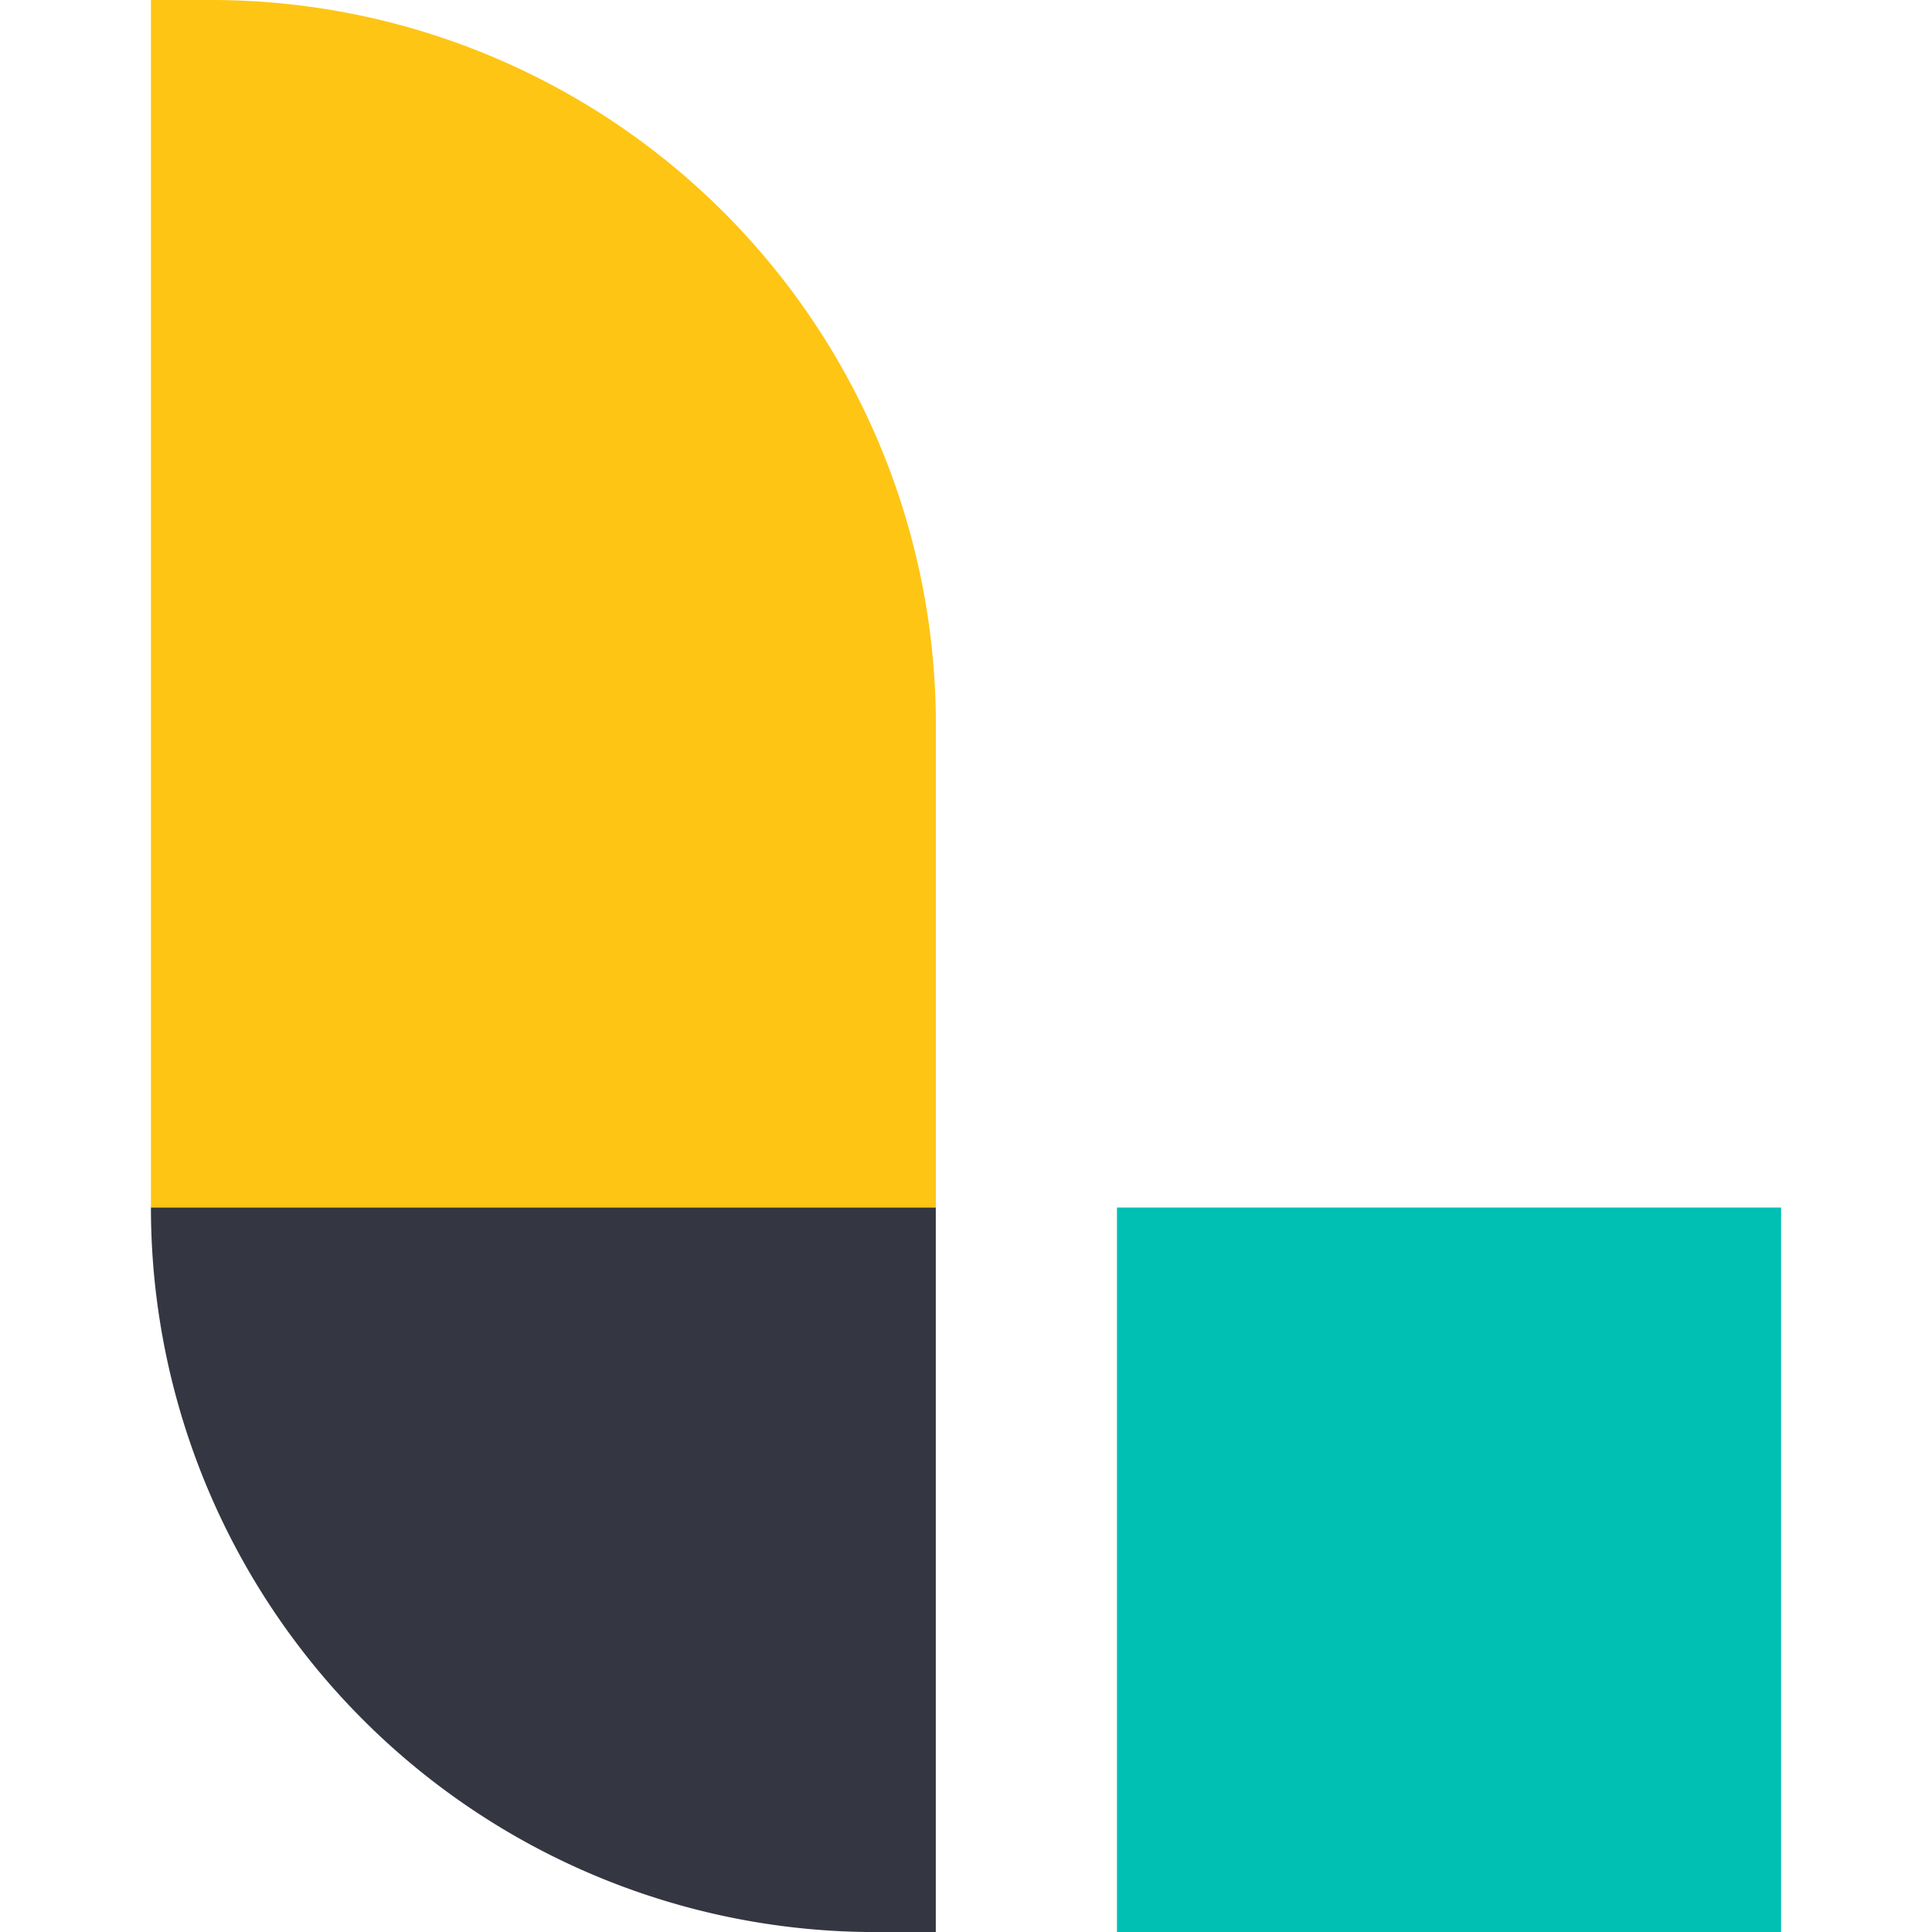
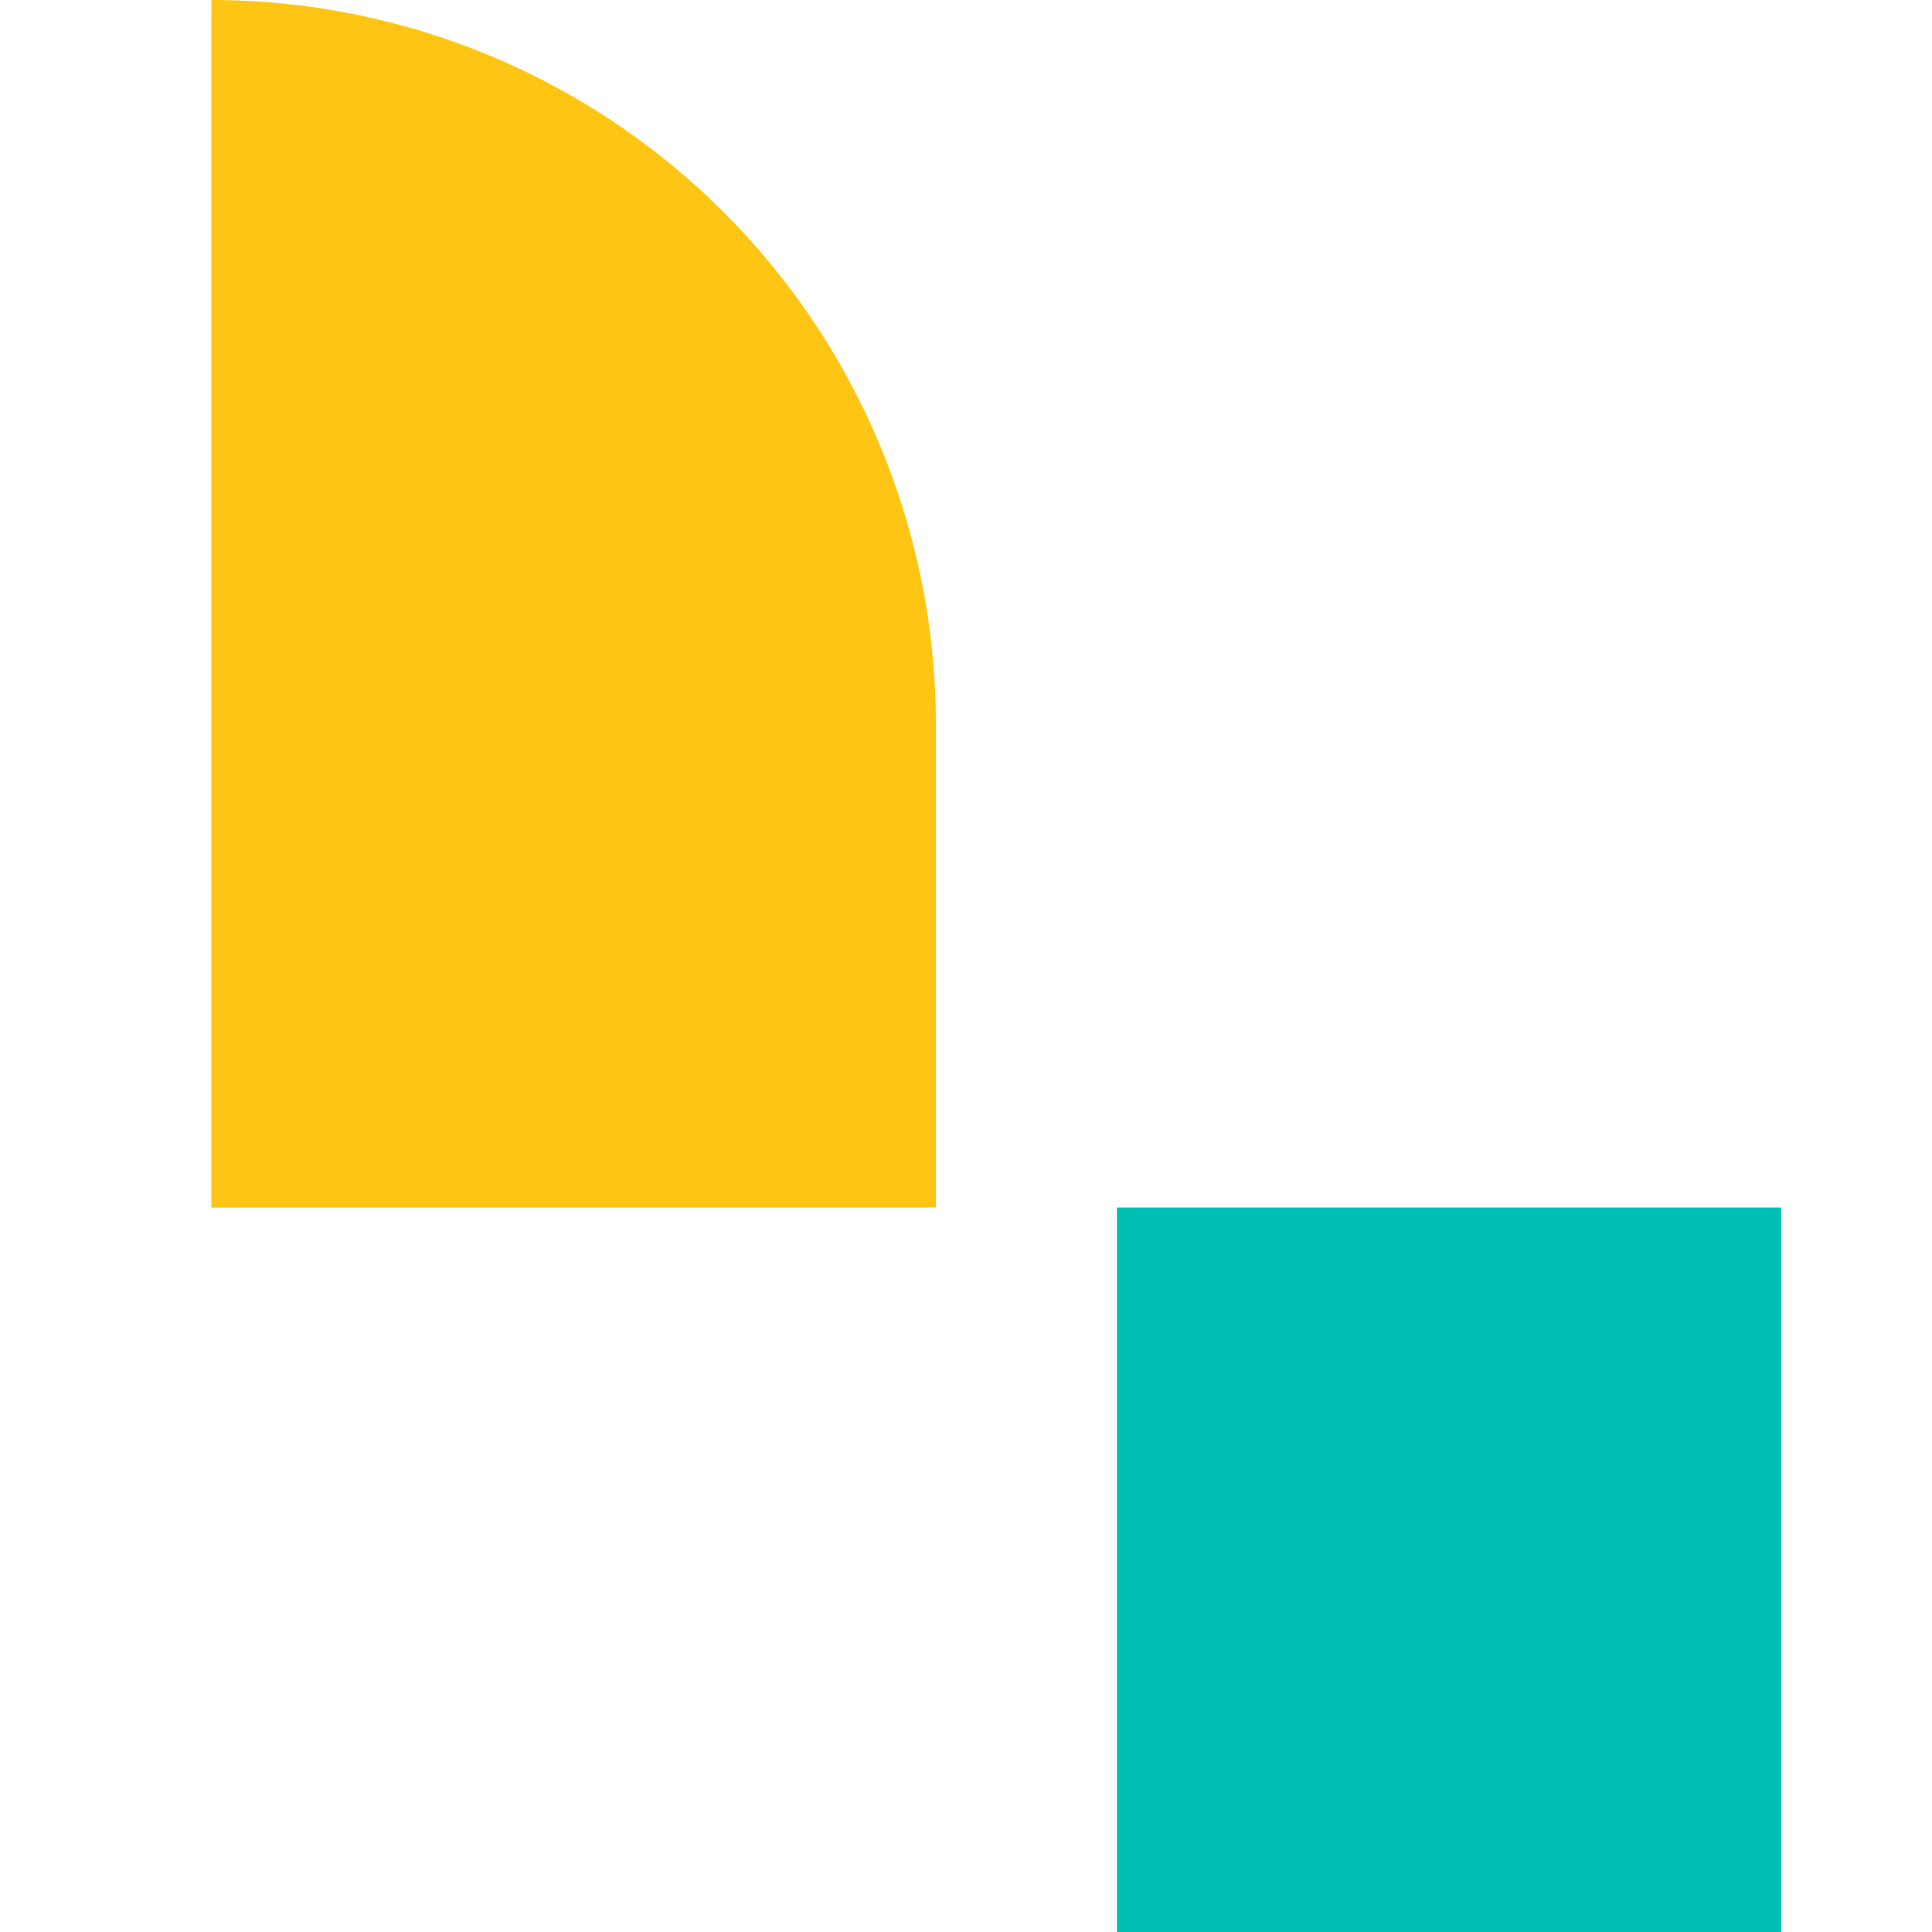
<svg xmlns="http://www.w3.org/2000/svg" xmlns:ns1="http://sodipodi.sourceforge.net/DTD/sodipodi-0.dtd" xmlns:ns2="http://www.inkscape.org/namespaces/inkscape" id="Layer_1" data-name="Layer 1" viewBox="0 0 64 64" version="1.1" ns1:docname="logstash-icon.svg" width="64" height="64" ns2:version="0.92.4 (5da689c313, 2019-01-14)">
  <ns1:namedview pagecolor="#ffffff" bordercolor="#666666" borderopacity="1" objecttolerance="10" gridtolerance="10" guidetolerance="10" ns2:pageopacity="0" ns2:pageshadow="2" ns2:window-width="1920" ns2:window-height="1001" id="namedview31" showgrid="false" ns2:zoom="4.0628678" ns2:cx="71.128701" ns2:cy="26.886015" ns2:window-x="-9" ns2:window-y="-9" ns2:window-maximized="1" ns2:current-layer="Layer_1" />
  <defs id="defs4">
    <style id="style2">.cls-1{fill:#00bfb3;}.cls-2{fill:#fec514;}.cls-3{fill:#343741;}</style>
  </defs>
  <title id="title6">Logstash Color Lockup</title>
  <g id="g909" transform="matrix(2.246,0,0,2.246,-19.758,-35.379)">
    <rect style="fill:#00bfb3;stroke-width:0.445" id="rect8" height="10.686" width="9.795" y="33.562" x="25.271" class="cls-1" />
-     <path style="fill:#fec514;stroke-width:0.445" ns2:connector-curvature="0" id="path10" d="M 11.914,15.752 H 11.023 V 33.562 H 22.6 V 26.438 A 10.686,10.686 0 0 0 11.914,15.752 Z" class="cls-2" />
-     <path style="fill:#343741;stroke-width:0.445" ns2:connector-curvature="0" id="path12" d="m 11.023,33.562 v 0 a 10.686,10.686 0 0 0 10.686,10.686 h 0.89 v -10.686 z" class="cls-3" />
+     <path style="fill:#fec514;stroke-width:0.445" ns2:connector-curvature="0" id="path10" d="M 11.914,15.752 V 33.562 H 22.6 V 26.438 A 10.686,10.686 0 0 0 11.914,15.752 Z" class="cls-2" />
  </g>
</svg>